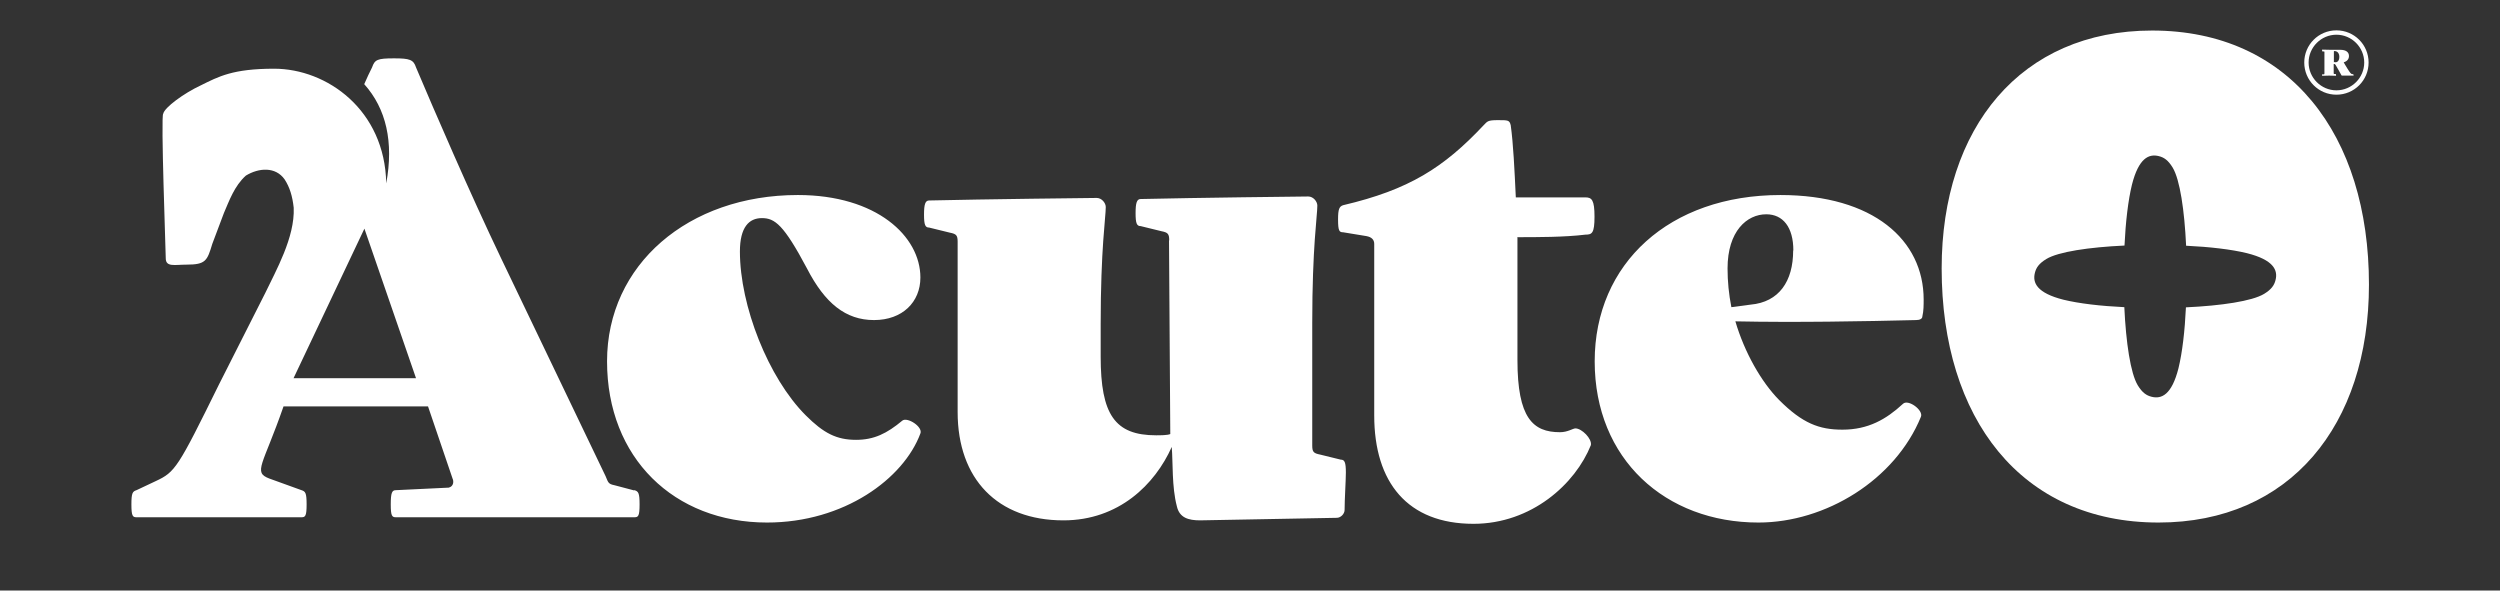
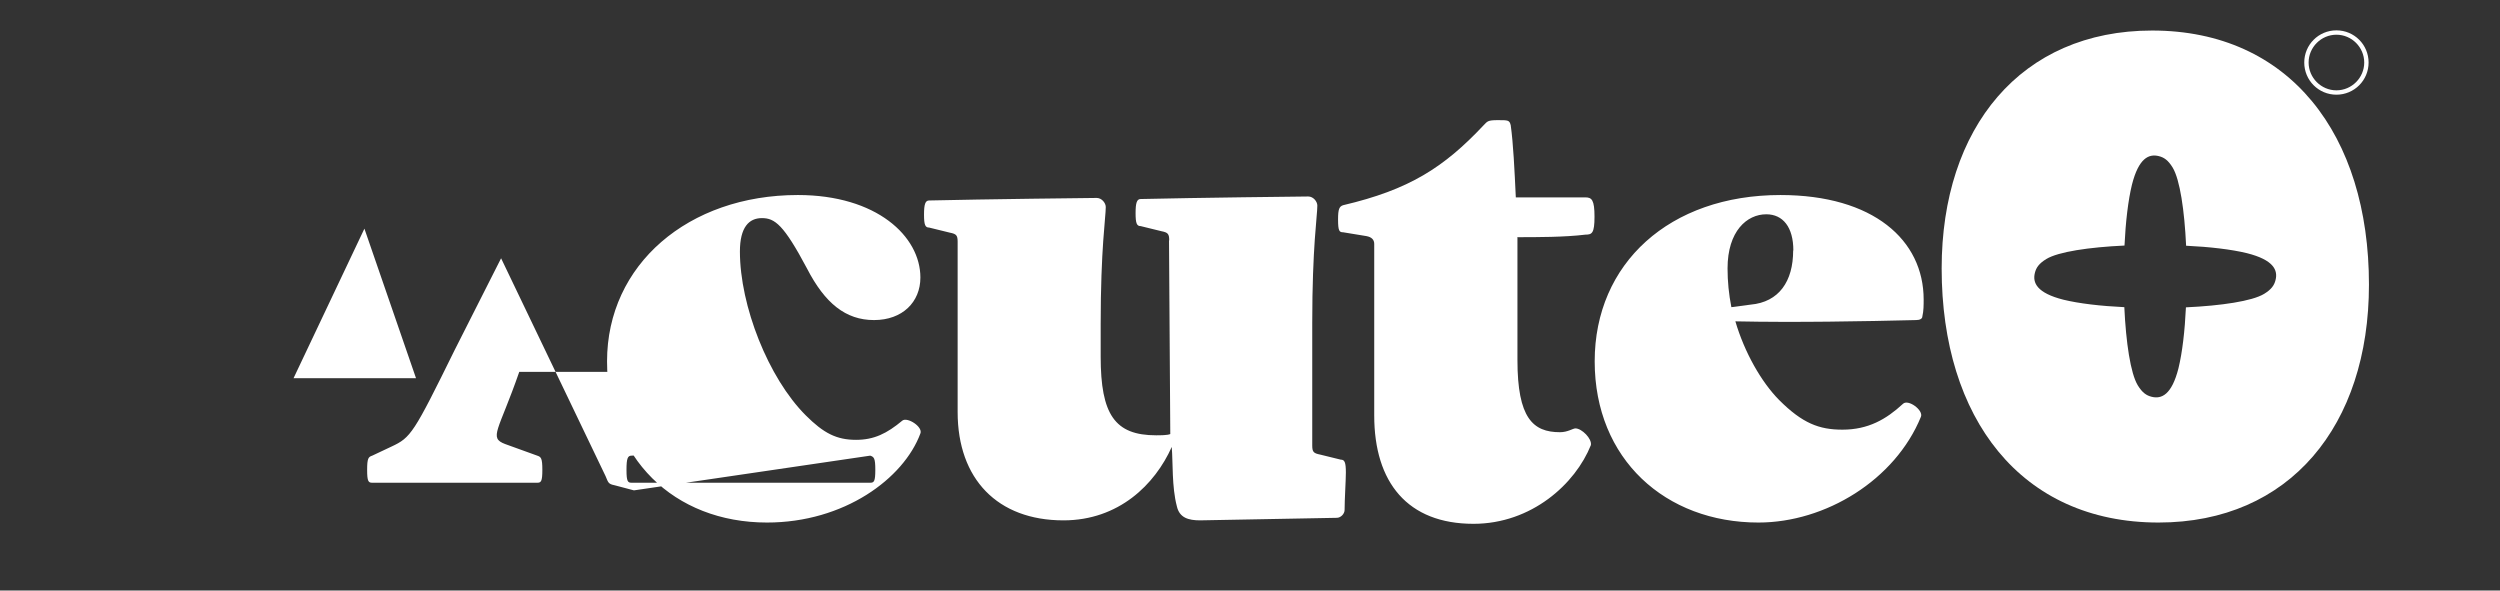
<svg xmlns="http://www.w3.org/2000/svg" id="Layer_1" viewBox="0 0 137.55 32.49">
  <rect x="0" y="0" width="137.55" height="32.49" fill="#333333" stroke="none" />
  <defs>
    <style>.cls-1{fill:#fff;stroke-width:0px;}</style>
  </defs>
-   <path class="cls-1" d="m42.2,28.75c-5.11,0-8.8-3.55-8.8-8.87s4.47-9.15,10.5-9.15c4.33,0,6.74,2.27,6.74,4.54,0,1.35-.99,2.34-2.55,2.34s-2.7-.92-3.69-2.84c-1.28-2.41-1.77-2.77-2.48-2.77s-1.21.5-1.21,1.84c0,2.98,1.56,6.95,3.62,9.01.99.99,1.7,1.35,2.77,1.35.99,0,1.7-.35,2.55-1.06.28-.21,1.14.35.99.71-.92,2.48-4.19,4.9-8.44,4.9Zm41.29-15.68v6.74c0,3.19.85,3.97,2.34,3.97.43,0,.71-.21.85-.21.35,0,.92.57.85.92-.85,2.13-3.26,4.33-6.46,4.33-3.62,0-5.46-2.27-5.46-5.96v-9.44q0-.35-.43-.43l-1.28-.21c-.21,0-.28-.07-.28-.71,0-.57.07-.71.28-.78,3.62-.85,5.53-2.06,7.73-4.4.21-.21.21-.28.78-.28s.64,0,.71.28c.14.99.21,2.48.28,3.97h3.83c.35,0,.5.14.5,1.06s-.14.99-.5.99c-1.14.14-2.63.14-3.76.14Zm11.99,4.61c.5,1.7,1.42,3.33,2.41,4.33,1.28,1.28,2.2,1.63,3.48,1.63,1.42,0,2.41-.57,3.33-1.42.28-.28,1.14.35.99.71-1.42,3.48-5.25,5.82-8.94,5.82-5.11,0-9.01-3.48-9.01-8.87s4.12-9.15,10.22-9.15c5.11,0,7.88,2.48,7.88,5.75,0,.28,0,.64-.07.92,0,.14-.14.21-.35.21-2.84.07-6.67.14-9.93.07Zm3.19-3.9c0-1.28-.57-1.99-1.49-1.99-1.06,0-2.13.92-2.13,2.98,0,.71.07,1.42.21,2.13l1.06-.14c1.56-.14,2.34-1.28,2.34-2.98Zm-63.79,13.2h0l-1.06-.28c-.35-.07-.35-.14-.5-.5l-5.75-11.99c-1.7-3.55-3.69-8.16-4.68-10.5-.14-.43-.35-.5-1.21-.5-.92,0-1.06.07-1.21.5-.14.28-.28.57-.43.92,1.21,1.35,1.63,3.19,1.21,5.46-.07-4.04-3.26-6.31-6.17-6.31-2.27,0-3.05.43-4.04.92-.92.43-1.99,1.21-2.06,1.56-.14.07.14,7.59.14,7.95,0,.5.5.35,1.14.35,1.06,0,1.14-.21,1.42-1.14.21-.57.43-1.14.64-1.7.28-.64.57-1.49,1.21-2.06.71-.43,1.63-.5,2.13.21.28.43.43.92.5,1.56.07,1.63-.99,3.48-1.56,4.68l-2.55,5.04c-2.27,4.61-2.41,4.82-3.48,5.32l-1.06.5c-.21.07-.28.14-.28.78s.07.71.28.71h9.08c.21,0,.28-.07.28-.71s-.07-.71-.28-.78l-1.77-.64c-.92-.35-.35-.71.78-3.97h7.95l1.35,3.97c.07.14.07.43-.21.5l-2.91.14c-.21,0-.28.14-.28.78s.07.71.28.71h13.13c.21,0,.28-.07.28-.71s-.07-.71-.28-.78Zm-18.73-6.17l3.9-8.23,2.84,8.23h-6.74Zm48.18-7.59c0-.35-.07-.43-.43-.5l-1.14-.28c-.21,0-.28-.14-.28-.71s.07-.78.28-.78c2.98-.07,8.94-.14,9.22-.14s.5.28.5.5c0,.57-.28,2.27-.28,6.46v6.74c0,.35.07.43.43.5l1.14.28h0c.21,0,.28.14.28.71,0,.43-.07,1.49-.07,2.06,0,.21-.21.43-.43.43l-7.52.14c-.64,0-1.14-.14-1.28-.78-.28-1.06-.21-2.41-.28-3.26-.92,2.06-2.91,4.04-5.96,4.04-3.62,0-5.82-2.27-5.82-5.96v-9.37c0-.35-.07-.43-.43-.5l-1.14-.28c-.21,0-.28-.14-.28-.71s.07-.78.28-.78c2.98-.07,8.94-.14,9.22-.14s.5.28.5.5c0,.57-.28,2.27-.28,6.46v1.77c0,3.19.78,4.33,3.05,4.33.21,0,.64,0,.78-.07l-.07-10.64" />
+   <path class="cls-1" d="m42.2,28.75c-5.11,0-8.8-3.55-8.8-8.87s4.47-9.15,10.5-9.15c4.33,0,6.74,2.27,6.74,4.54,0,1.35-.99,2.34-2.55,2.34s-2.7-.92-3.69-2.84c-1.28-2.41-1.77-2.77-2.48-2.77s-1.21.5-1.21,1.84c0,2.98,1.56,6.95,3.62,9.01.99.99,1.7,1.35,2.77,1.35.99,0,1.7-.35,2.55-1.06.28-.21,1.14.35.99.71-.92,2.48-4.19,4.9-8.44,4.9Zm41.29-15.68v6.74c0,3.19.85,3.97,2.34,3.97.43,0,.71-.21.85-.21.35,0,.92.57.85.92-.85,2.13-3.26,4.33-6.46,4.33-3.62,0-5.46-2.27-5.46-5.96v-9.44q0-.35-.43-.43l-1.28-.21c-.21,0-.28-.07-.28-.71,0-.57.07-.71.28-.78,3.62-.85,5.53-2.06,7.73-4.4.21-.21.21-.28.78-.28s.64,0,.71.28c.14.99.21,2.48.28,3.97h3.83c.35,0,.5.14.5,1.06s-.14.99-.5.99c-1.14.14-2.63.14-3.76.14Zm11.99,4.61c.5,1.7,1.42,3.33,2.41,4.33,1.28,1.28,2.2,1.63,3.48,1.63,1.42,0,2.41-.57,3.33-1.42.28-.28,1.14.35.99.71-1.42,3.48-5.25,5.82-8.94,5.82-5.11,0-9.01-3.48-9.01-8.87s4.12-9.15,10.22-9.15c5.11,0,7.88,2.48,7.88,5.75,0,.28,0,.64-.07.92,0,.14-.14.21-.35.21-2.84.07-6.67.14-9.93.07Zm3.19-3.9c0-1.28-.57-1.99-1.49-1.99-1.06,0-2.13.92-2.13,2.98,0,.71.07,1.42.21,2.13l1.06-.14c1.56-.14,2.34-1.28,2.34-2.98Zm-63.79,13.2h0l-1.06-.28c-.35-.07-.35-.14-.5-.5l-5.75-11.99l-2.55,5.04c-2.27,4.61-2.41,4.82-3.48,5.32l-1.06.5c-.21.07-.28.14-.28.78s.07.71.28.71h9.08c.21,0,.28-.07.28-.71s-.07-.71-.28-.78l-1.77-.64c-.92-.35-.35-.71.78-3.97h7.95l1.35,3.97c.07.14.07.43-.21.5l-2.91.14c-.21,0-.28.14-.28.78s.07.71.28.71h13.13c.21,0,.28-.07.28-.71s-.07-.71-.28-.78Zm-18.73-6.17l3.9-8.23,2.84,8.23h-6.74Zm48.18-7.59c0-.35-.07-.43-.43-.5l-1.14-.28c-.21,0-.28-.14-.28-.71s.07-.78.28-.78c2.98-.07,8.94-.14,9.22-.14s.5.28.5.5c0,.57-.28,2.27-.28,6.46v6.74c0,.35.07.43.43.5l1.14.28h0c.21,0,.28.14.28.71,0,.43-.07,1.49-.07,2.06,0,.21-.21.43-.43.43l-7.52.14c-.64,0-1.14-.14-1.28-.78-.28-1.06-.21-2.41-.28-3.26-.92,2.06-2.91,4.04-5.96,4.04-3.62,0-5.82-2.27-5.82-5.96v-9.37c0-.35-.07-.43-.43-.5l-1.14-.28c-.21,0-.28-.14-.28-.71s.07-.78.28-.78c2.98-.07,8.94-.14,9.22-.14s.5.28.5.5c0,.57-.28,2.27-.28,6.46v1.77c0,3.19.78,4.33,3.05,4.33.21,0,.64,0,.78-.07l-.07-10.64" />
  <path class="cls-1" d="m118.76,28.75c-7.57,0-11.93-5.74-11.93-13.98,0-7.75,4.36-13.09,11.58-13.09,7.57,0,11.93,5.74,11.93,13.98,0,7.75-4.36,13.09-11.58,13.09Zm1.1-8.49c.21-.86.35-2.06.41-3.35,1.94-.09,3.64-.34,4.3-.74.41-.25.56-.48.63-.76.14-.55-.11-1.11-1.57-1.48-.86-.21-2.06-.35-3.35-.41-.09-1.94-.34-3.64-.74-4.3-.25-.41-.48-.56-.76-.63-.55-.14-1.11.11-1.48,1.57-.21.86-.35,2.06-.41,3.35-1.94.09-3.64.34-4.3.74-.41.25-.56.48-.63.76-.14.55.11,1.11,1.57,1.48.86.21,2.06.35,3.35.41.09,1.94.34,3.64.74,4.3.25.41.48.56.76.63.55.14,1.11-.11,1.48-1.57Z" />
  <path class="cls-1" d="m128.55,5.21c-.98,0-1.77-.79-1.77-1.77s.79-1.77,1.77-1.77,1.77.79,1.77,1.77-.79,1.77-1.77,1.77Zm0-3.3c-.84,0-1.53.69-1.53,1.53s.69,1.53,1.53,1.53,1.53-.69,1.53-1.53-.69-1.53-1.53-1.53Z" />
-   <path class="cls-1" d="m129.5,4.12s0,.04-.02.04c-.02,0-.2,0-.35,0-.11,0-.23,0-.26,0-.02,0-.04,0-.05-.03-.09-.16-.19-.35-.3-.53-.04-.07-.06-.08-.12-.08h0v.52s0,.02.02.03h.09s.02.02.02.06,0,.04-.02.04c-.05,0-.2-.01-.36-.01s-.32.01-.37.01c-.01,0-.02,0-.02-.04s0-.04.02-.04h.09s.02-.02.02-.04v-1.19s0-.02-.02-.03h-.09s-.02-.02-.02-.06,0-.04.02-.04c.11,0,.27.01.45.01h.11c.07,0,.29,0,.42,0,.33,0,.48.14.48.34,0,.16-.09.29-.29.35.04.08.09.15.19.32.17.27.21.32.28.33h.05s.02.01.02.05Zm-1.02-.69c.1,0,.23-.06.23-.3,0-.18-.09-.32-.27-.32h-.01s-.02,0-.02.02v.59s.04,0,.08,0Z" />
</svg>